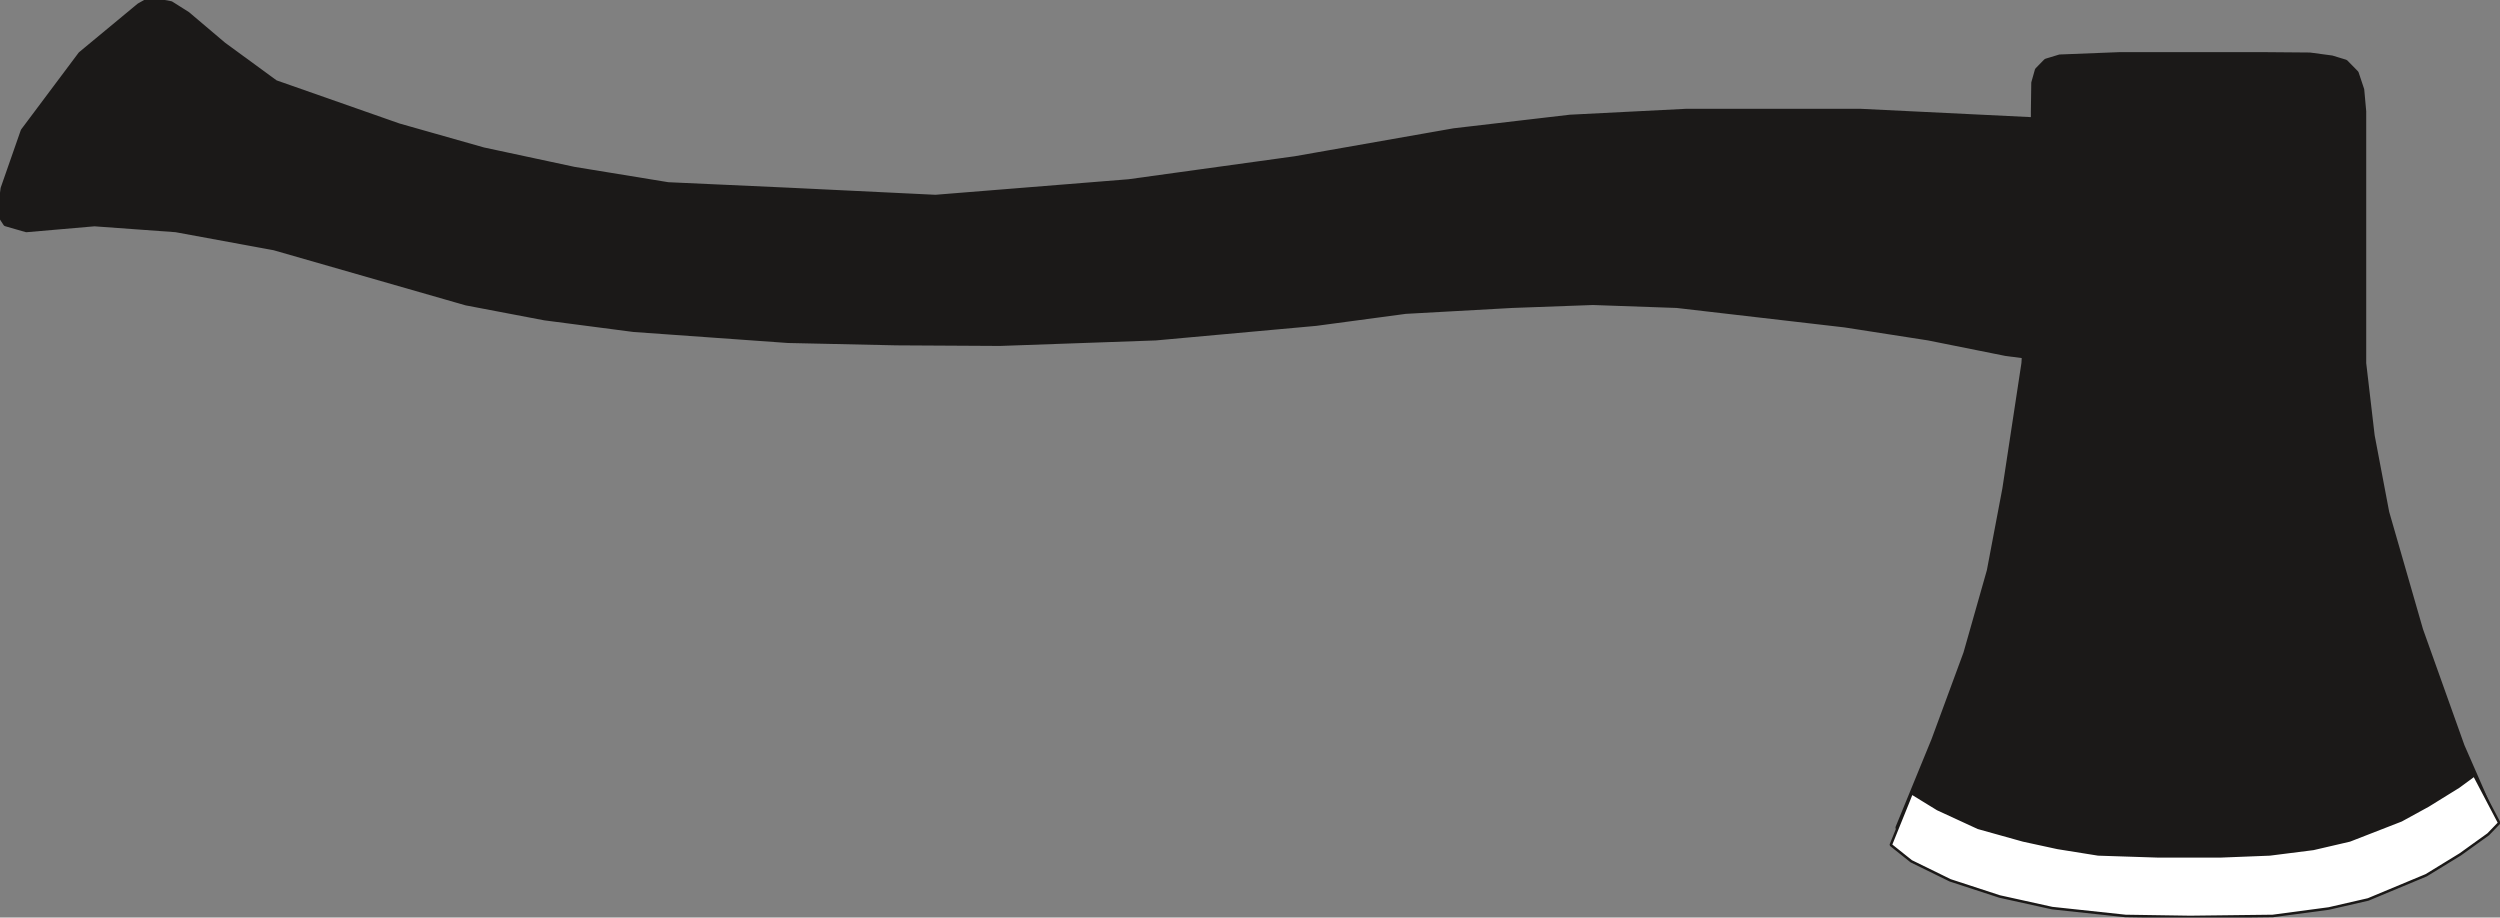
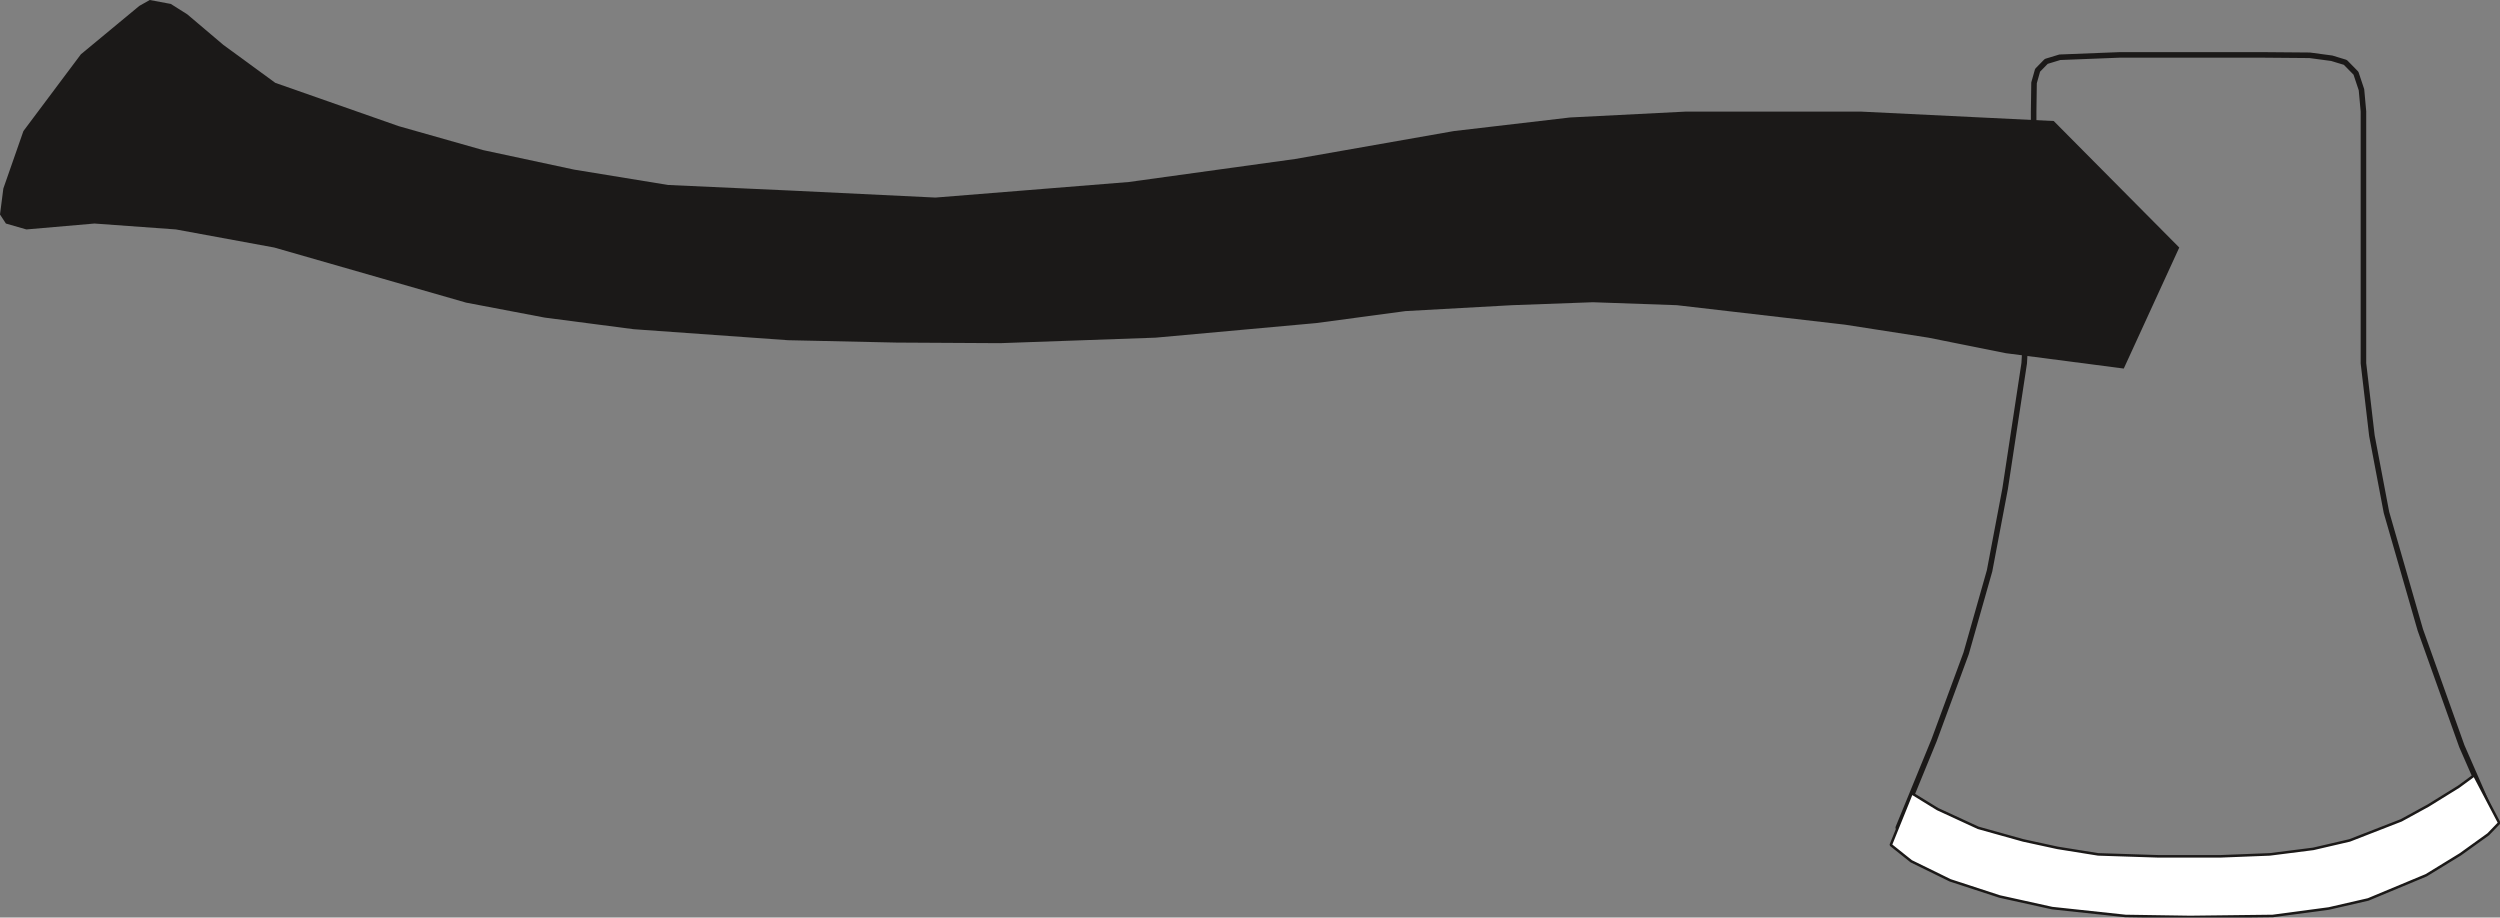
<svg xmlns="http://www.w3.org/2000/svg" xml:space="preserve" width="480.189" height="46.63mm" fill-rule="evenodd" stroke-linejoin="round" stroke-width="28.222" preserveAspectRatio="xMidYMid" version="1.2" viewBox="0 0 12705 4663">
  <rect x="0" y="0" width="12705" height="4663" fill="#808080" stroke="none" />
  <defs class="ClipPathGroup">
    <clipPath id="a" clipPathUnits="userSpaceOnUse">
      <path d="M0 0h12705v4663H0z" />
    </clipPath>
  </defs>
  <g class="SlideGroup">
    <g class="Slide" clip-path="url(#a)">
      <g class="Page">
        <g class="com.sun.star.drawing.PolyPolygonShape">
          <path fill="none" d="M-1-1h11078v1876H-1z" class="BoundingBox" />
          <path fill="#1B1918" d="m10437 615-983-48h-884l-591 30-590 69-807 142-846 117-982 79-744-36-615-28-477-78-462-99-430-122-627-220-264-193L952 73l-84-53L761 0l-53 30-297 246-292 390L17 958 0 1090l30 46 104 30 346-30 414 30 500 92 975 280 399 76 452 59 785 56 551 12 526 3 791-28 815-74 455-61 541-30 411-15 427 15 854 99 424 66 394 79 599 78 282-615-638-643Z" />
-           <path fill="none" stroke="#1B1918" d="m10437 615-983-48h-884l-591 30-590 69-807 142-846 117-982 79-744-36-615-28-477-78-462-99-430-122-627-220-264-193L952 73l-84-53L761 0l-53 30-297 246-292 390L17 958 0 1090l30 46 104 30 346-30 414 30 500 92 975 280 399 76 452 59 785 56 551 12 526 3 791-28 815-74 455-61 541-30 411-15 427 15 854 99 424 66 394 79 599 78 282-615-638-643Z" />
        </g>
        <g class="com.sun.star.drawing.PolyPolygonShape">
-           <path fill="none" d="M9646 278h3004v4322H9646z" class="BoundingBox" />
-           <path fill="#1B1918" d="M10335 566v447l-48 833-97 638-79 417-119 419-163 442-182 444 297 196 539 145 490 51h498l441-51 492-247 244-195-137-313-211-591-172-597-74-390-43-368V566l-10-110-28-84-54-55-69-21-112-15-241-2h-724l-305 12-69 21-44 45-18 64-2 145Z" />
          <path fill="none" stroke="#1B1918" d="M10335 566v447l-48 833-97 638-79 417-119 419-163 442-182 444 297 196 539 145 490 51h498l441-51 492-247 244-195-137-313-211-591-172-597-74-390-43-368V566l-10-110-28-84-54-55-69-21-112-15-241-2h-724l-305 12-69 21-44 45-18 64-2 145Z" />
        </g>
        <g class="com.sun.star.drawing.PolyPolygonShape">
-           <path fill="none" d="M9602 3933h3107v735H9602z" class="BoundingBox" />
          <defs>
            <linearGradient id="b" x1="11155" x2="11155" y1="4660" y2="3940" gradientUnits="userSpaceOnUse">
              <stop offset="0" style="stop-color:#fff" />
              <stop offset="1" style="stop-color:#fff" />
            </linearGradient>
          </defs>
          <path d="m9700 4069-91 225 104 83 198 97 251 82 267 59 373 40 328 5 420-5 285-38 200-46 295-123 173-106 142-102 56-58-127-242-79 58-155 96-137 75-262 102-185 43-221 28-254 10h-309l-309-10-206-33-175-38-229-64-206-95-132-81-15 38Z" style="fill:url(#b)" />
          <path fill="none" stroke="#1B1918" stroke-linejoin="bevel" stroke-width="13" d="m9700 4069-91 225 104 83 198 97 251 82 267 59 373 40 328 5 420-5 285-38 200-46 295-123 173-106 142-102 56-58-127-242-79 58-155 96-137 75-262 102-185 43-221 28-254 10h-309l-309-10-206-33-175-38-229-64-206-95-132-81-15 38Z" />
        </g>
      </g>
    </g>
  </g>
</svg>